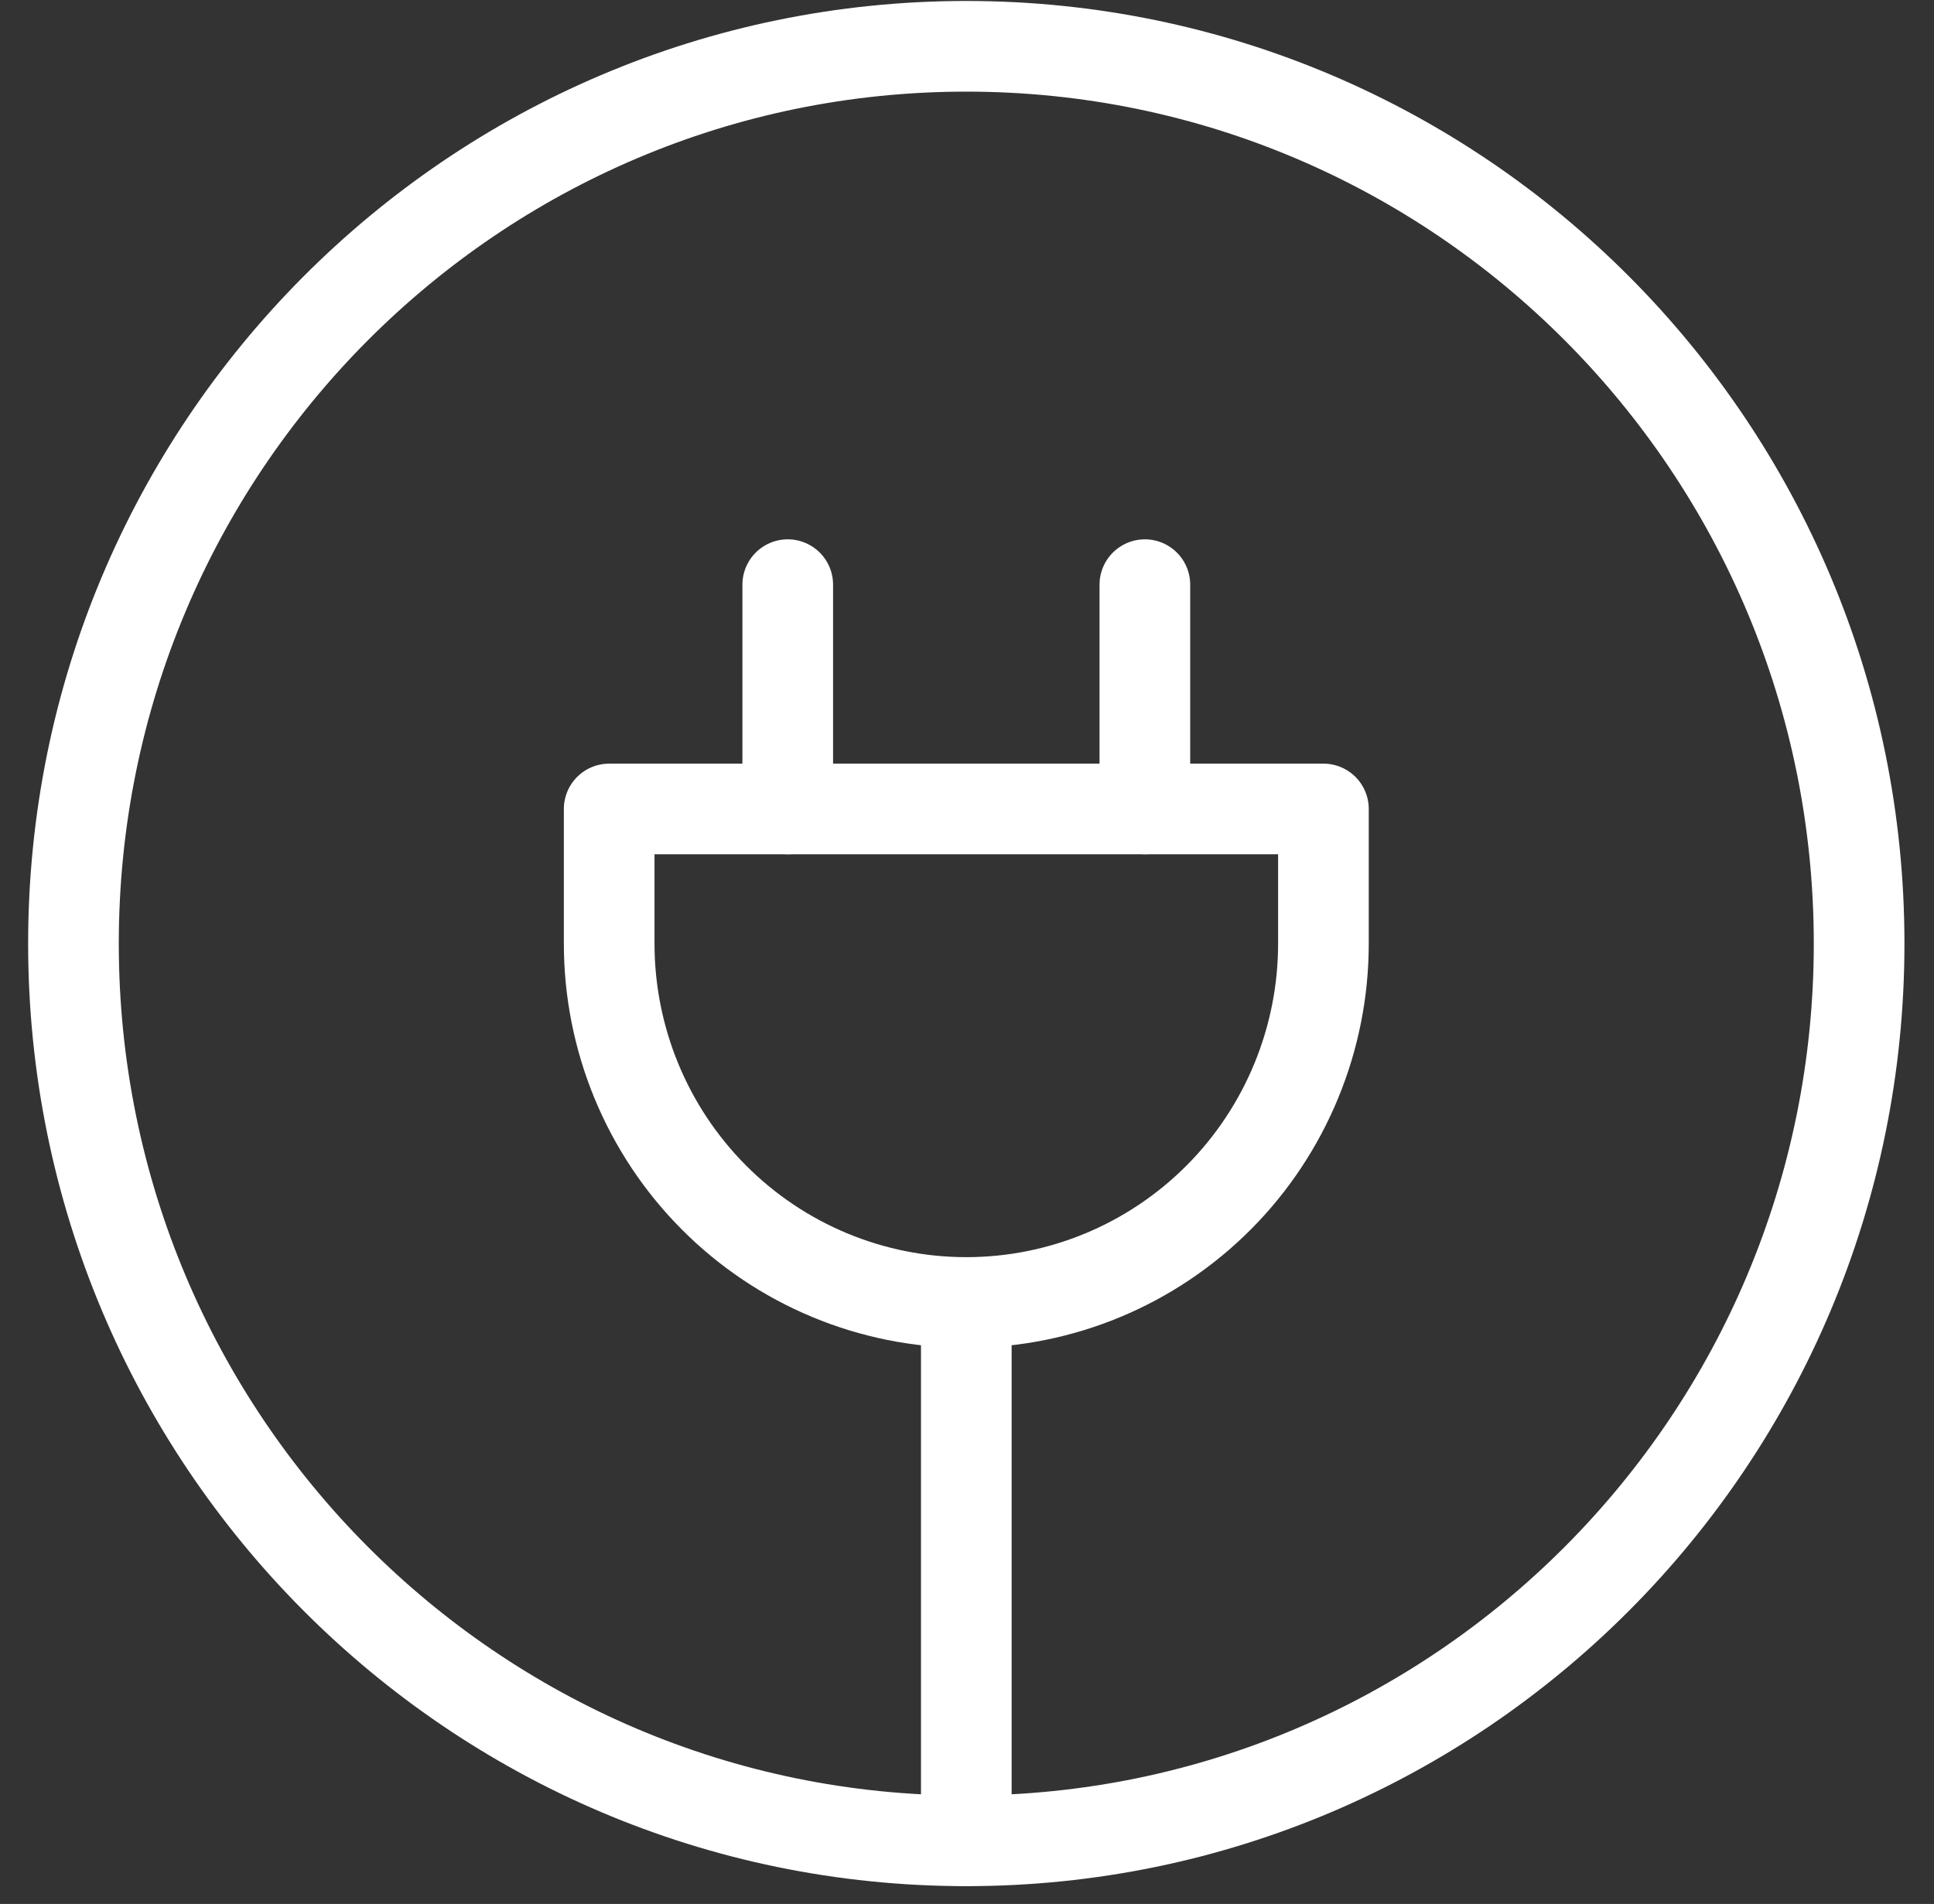
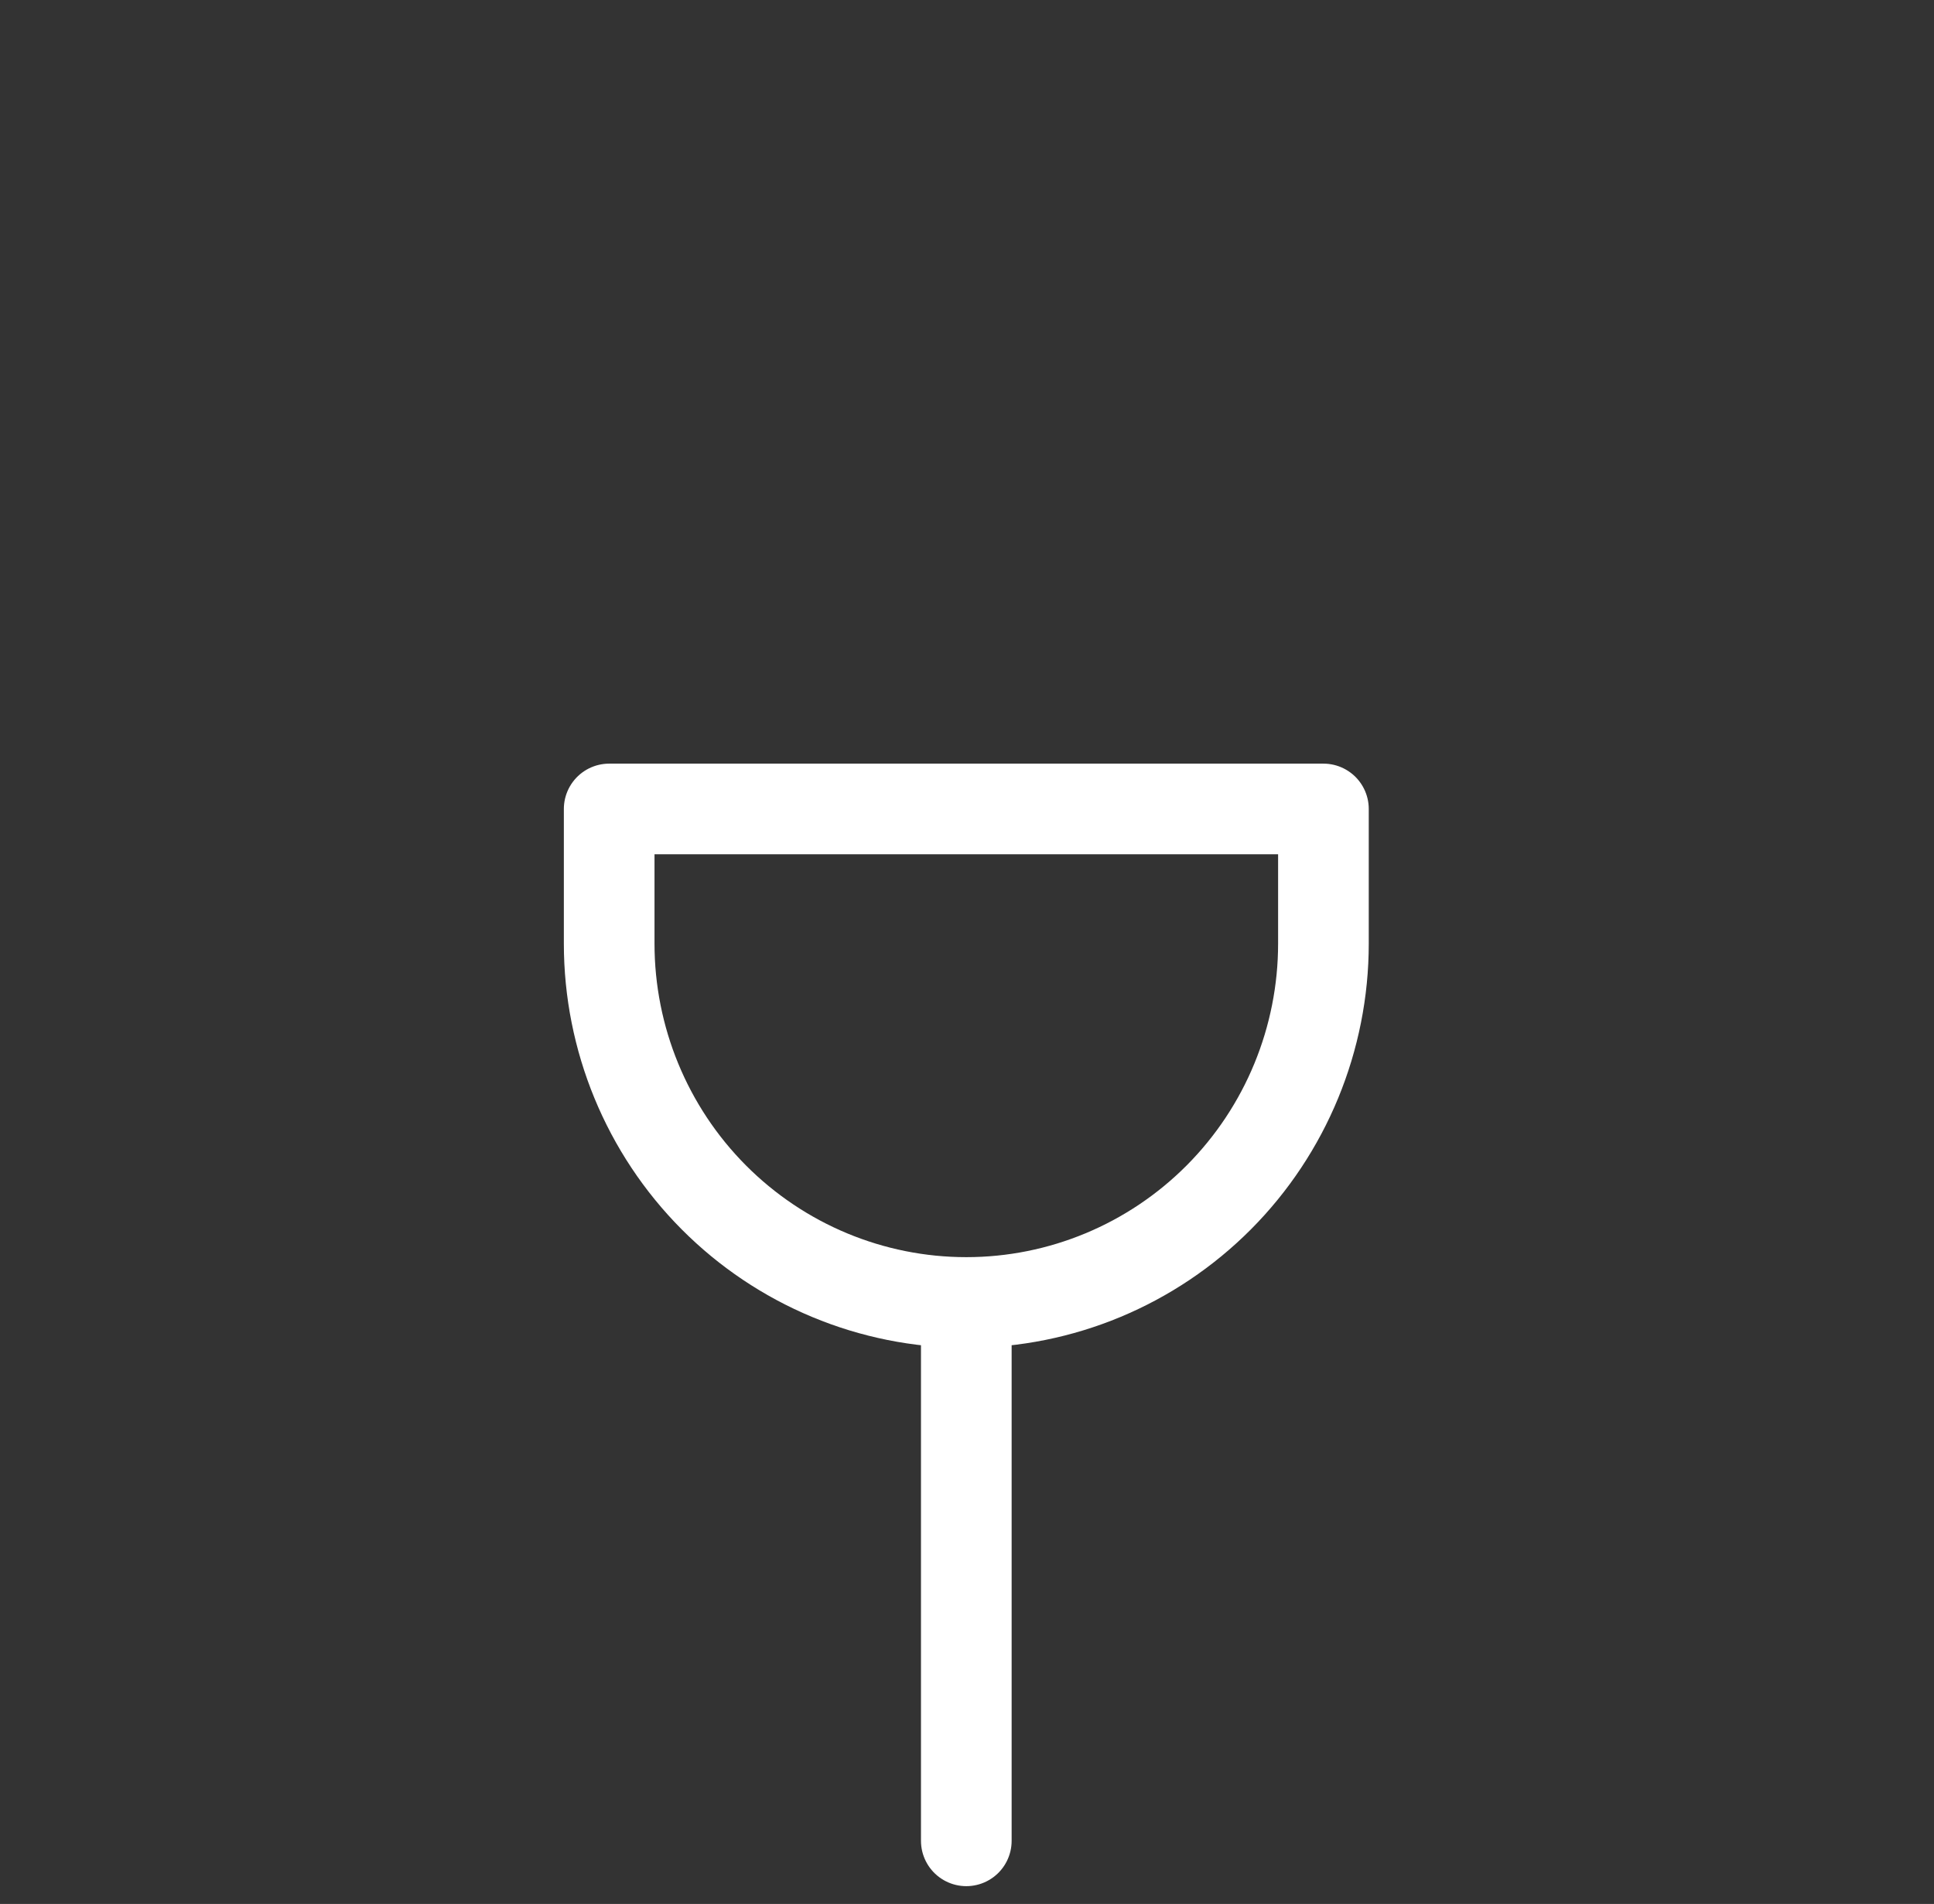
<svg xmlns="http://www.w3.org/2000/svg" width="64" height="63" viewBox="0 0 64 63" fill="none">
  <rect x="0" y="0" width="64" height="63" fill="#333333" stroke="none" />
-   <path d="M37.886 26.768V19.346M26.068 26.768V19.346M31.977 60.911C48.295 60.911 61.522 47.619 61.522 31.222C61.522 14.824 48.295 1.532 31.977 1.532C15.659 1.532 2.431 14.824 2.431 31.222C2.431 47.619 15.659 60.911 31.977 60.911Z" stroke="white" stroke-width="3" stroke-linecap="round" stroke-linejoin="round" />
  <path d="M31.977 43.098C35.111 43.098 38.117 41.846 40.334 39.619C42.55 37.392 43.795 34.371 43.795 31.222V26.768H20.159V31.222C20.159 34.371 21.404 37.392 23.62 39.619C25.837 41.846 28.843 43.098 31.977 43.098ZM31.977 43.098V60.911" stroke="white" stroke-width="3" stroke-linecap="round" stroke-linejoin="round" />
</svg>